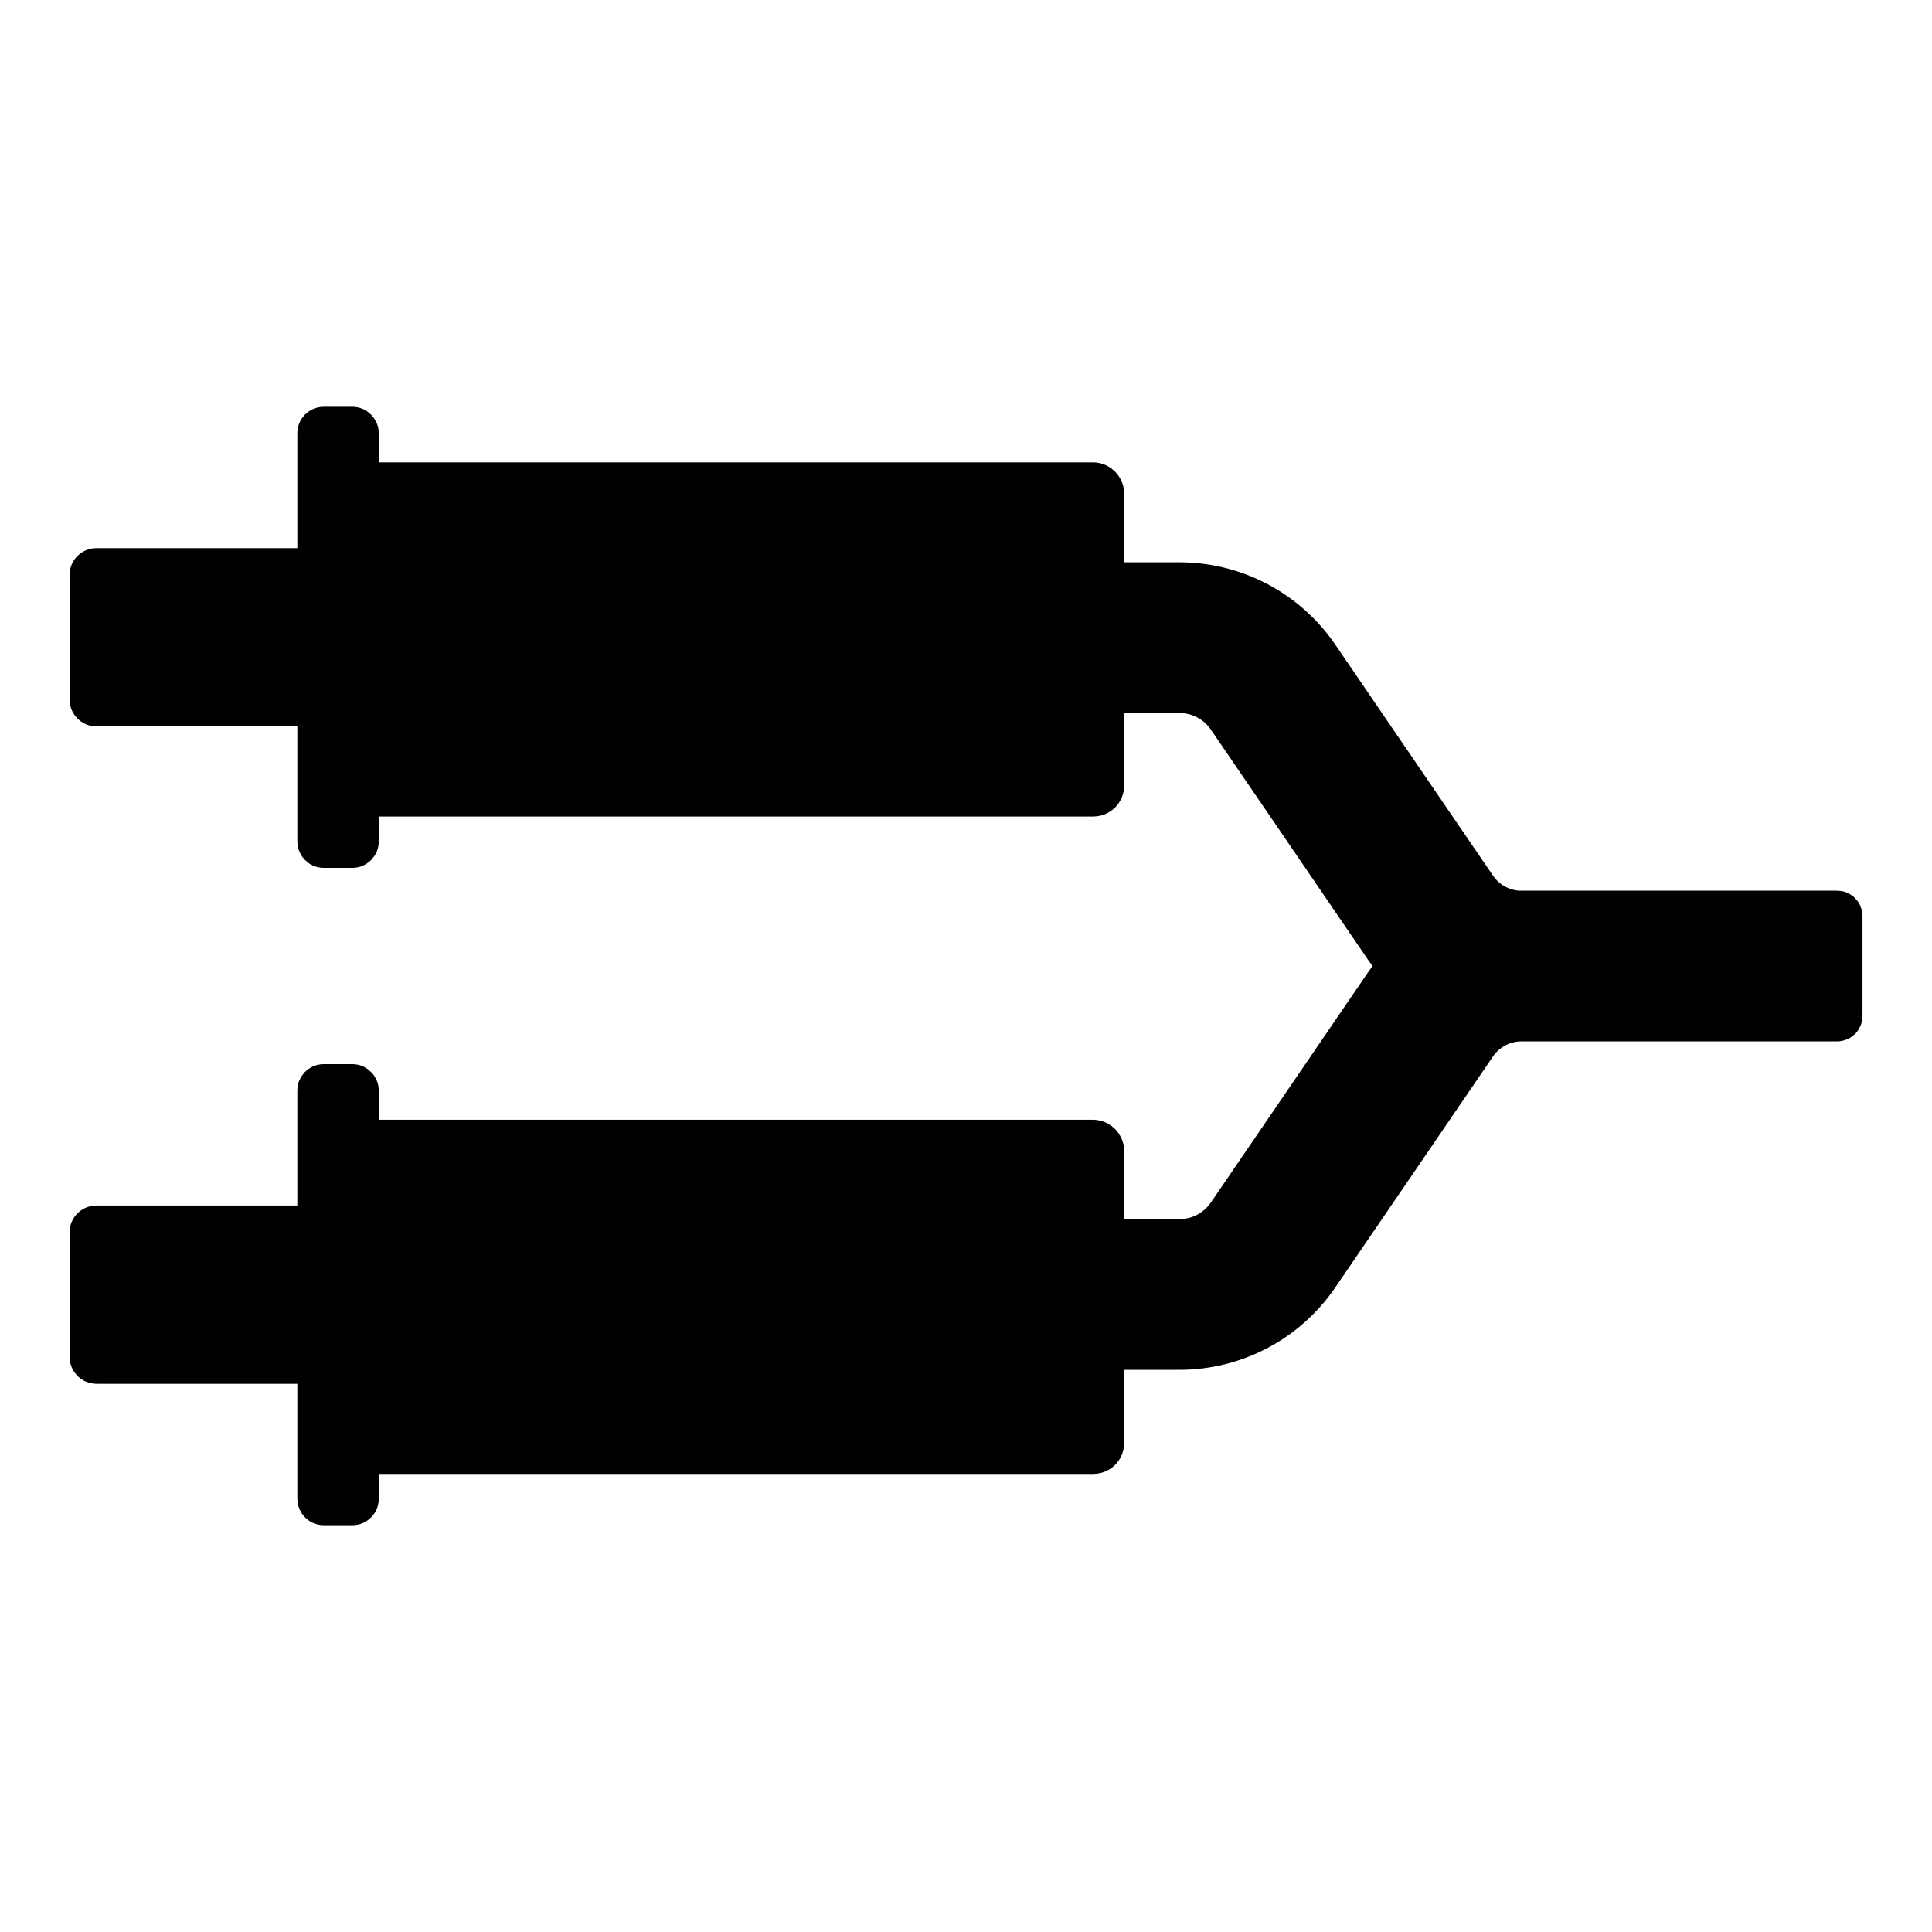
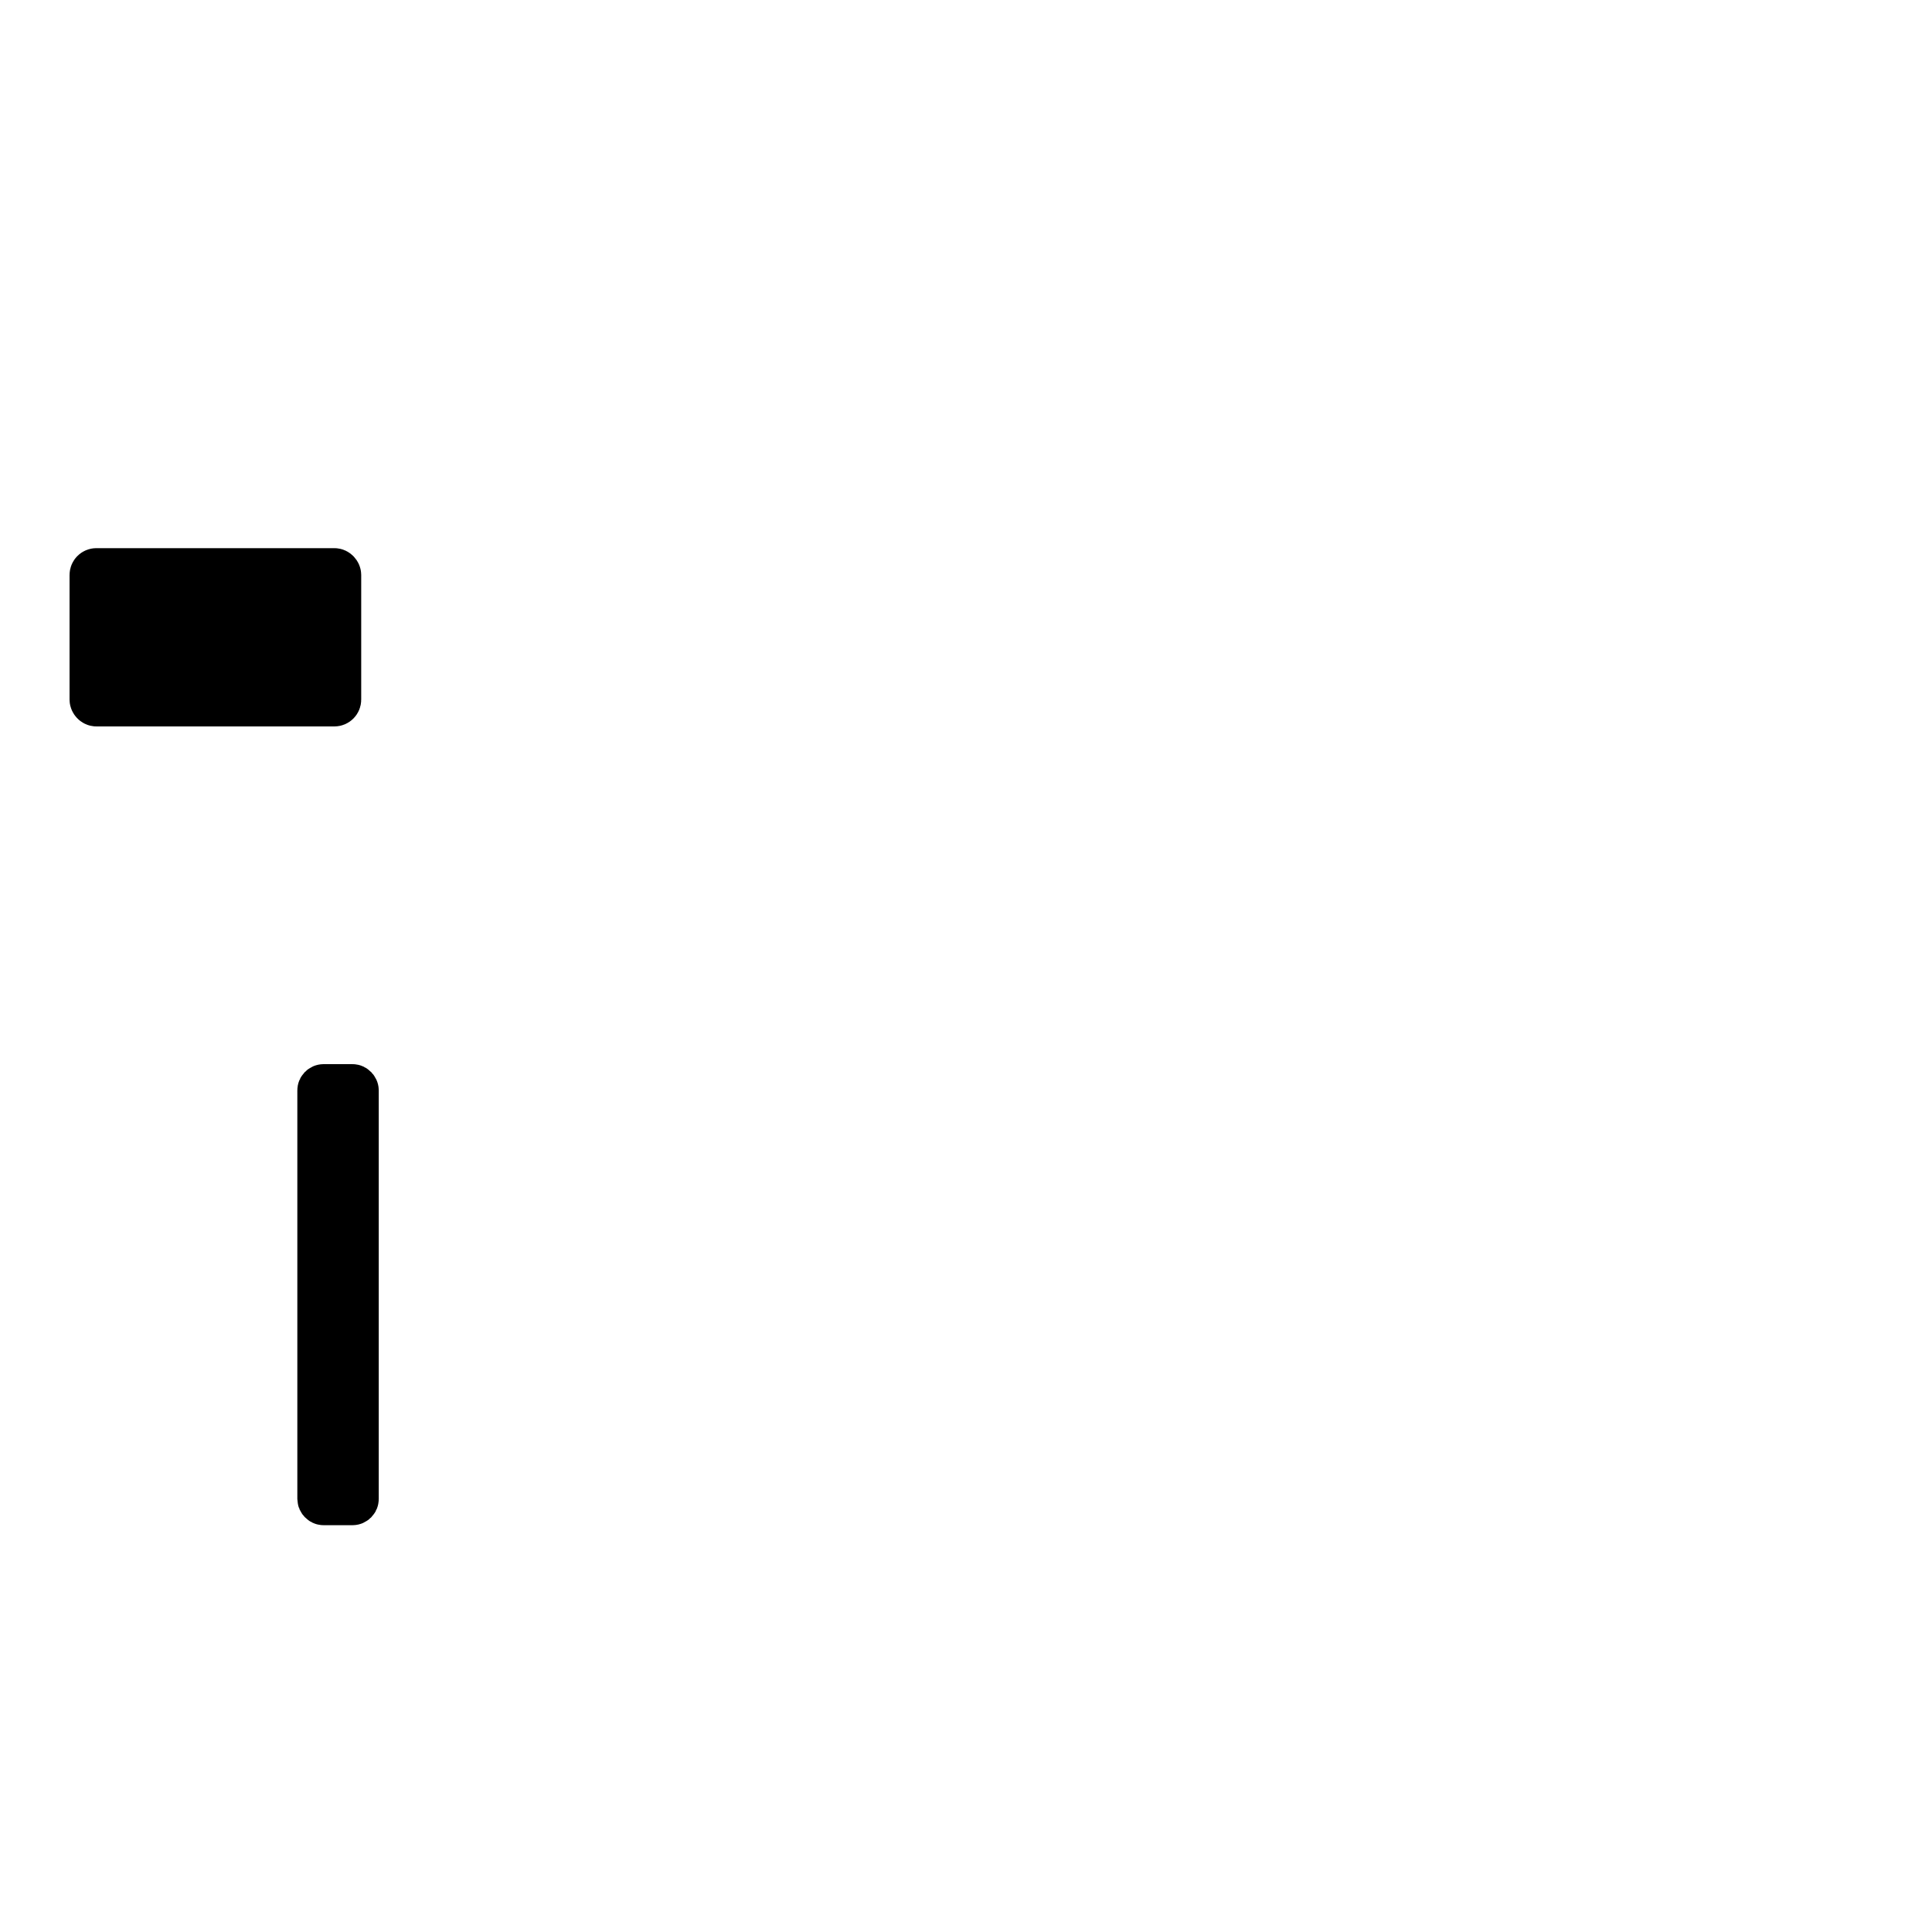
<svg xmlns="http://www.w3.org/2000/svg" id="a" data-name="Layer 1" viewBox="0 0 500 500">
-   <rect x="92.02" y="125.66" width="192.91" height="79.66" rx="1.98" ry="1.98" style="fill: #000; stroke: #000; stroke-miterlimit: 10; stroke-width: 12px;" />
-   <rect x="82.95" y="111.28" width="9.07" height="107.32" rx=".79" ry=".79" style="fill: #000; stroke: #000; stroke-miterlimit: 10; stroke-width: 12px;" />
  <rect x="24" y="147.86" width="63.48" height="34.14" rx=".94" ry=".94" style="fill: #000; stroke: #000; stroke-miterlimit: 10; stroke-width: 12px;" />
-   <rect x="92.02" y="295.79" width="192.91" height="79.66" rx="1.98" ry="1.98" style="fill: #000; stroke: #000; stroke-miterlimit: 10; stroke-width: 12px;" />
  <rect x="82.95" y="281.4" width="9.07" height="107.32" rx=".79" ry=".79" style="fill: #000; stroke: #000; stroke-miterlimit: 10; stroke-width: 12px;" />
-   <rect x="24" y="317.99" width="63.48" height="34.14" rx=".94" ry=".94" style="fill: #000; stroke: #000; stroke-miterlimit: 10; stroke-width: 12px;" />
-   <path d="M394.25,236.52h0c-5.11.16-9.94-2.3-12.82-6.52l-40.81-59.78c-7.99-11.71-21.23-18.7-35.4-18.7h-19.63v27h19.63c5.24,0,10.15,2.59,13.11,6.92l40.54,59.38c.63.93,1.31,1.83,2.01,2.69,1.19,1.47,1.19,3.54,0,5.01-.7.87-1.37,1.76-2.01,2.69l-40.54,59.38c-2.96,4.33-7.86,6.92-13.11,6.92h-19.63v27h19.63c14.18,0,27.41-6.99,35.4-18.7l40.81-59.78c2.88-4.22,7.72-6.68,12.82-6.52h0s81.2,0,81.2,0c.31,0,.56-.25.56-.56v-25.89c0-.31-.25-.56-.56-.56h-81.2Z" style="fill: #000; stroke: #000; stroke-miterlimit: 10; stroke-width: 12px;" />
</svg>